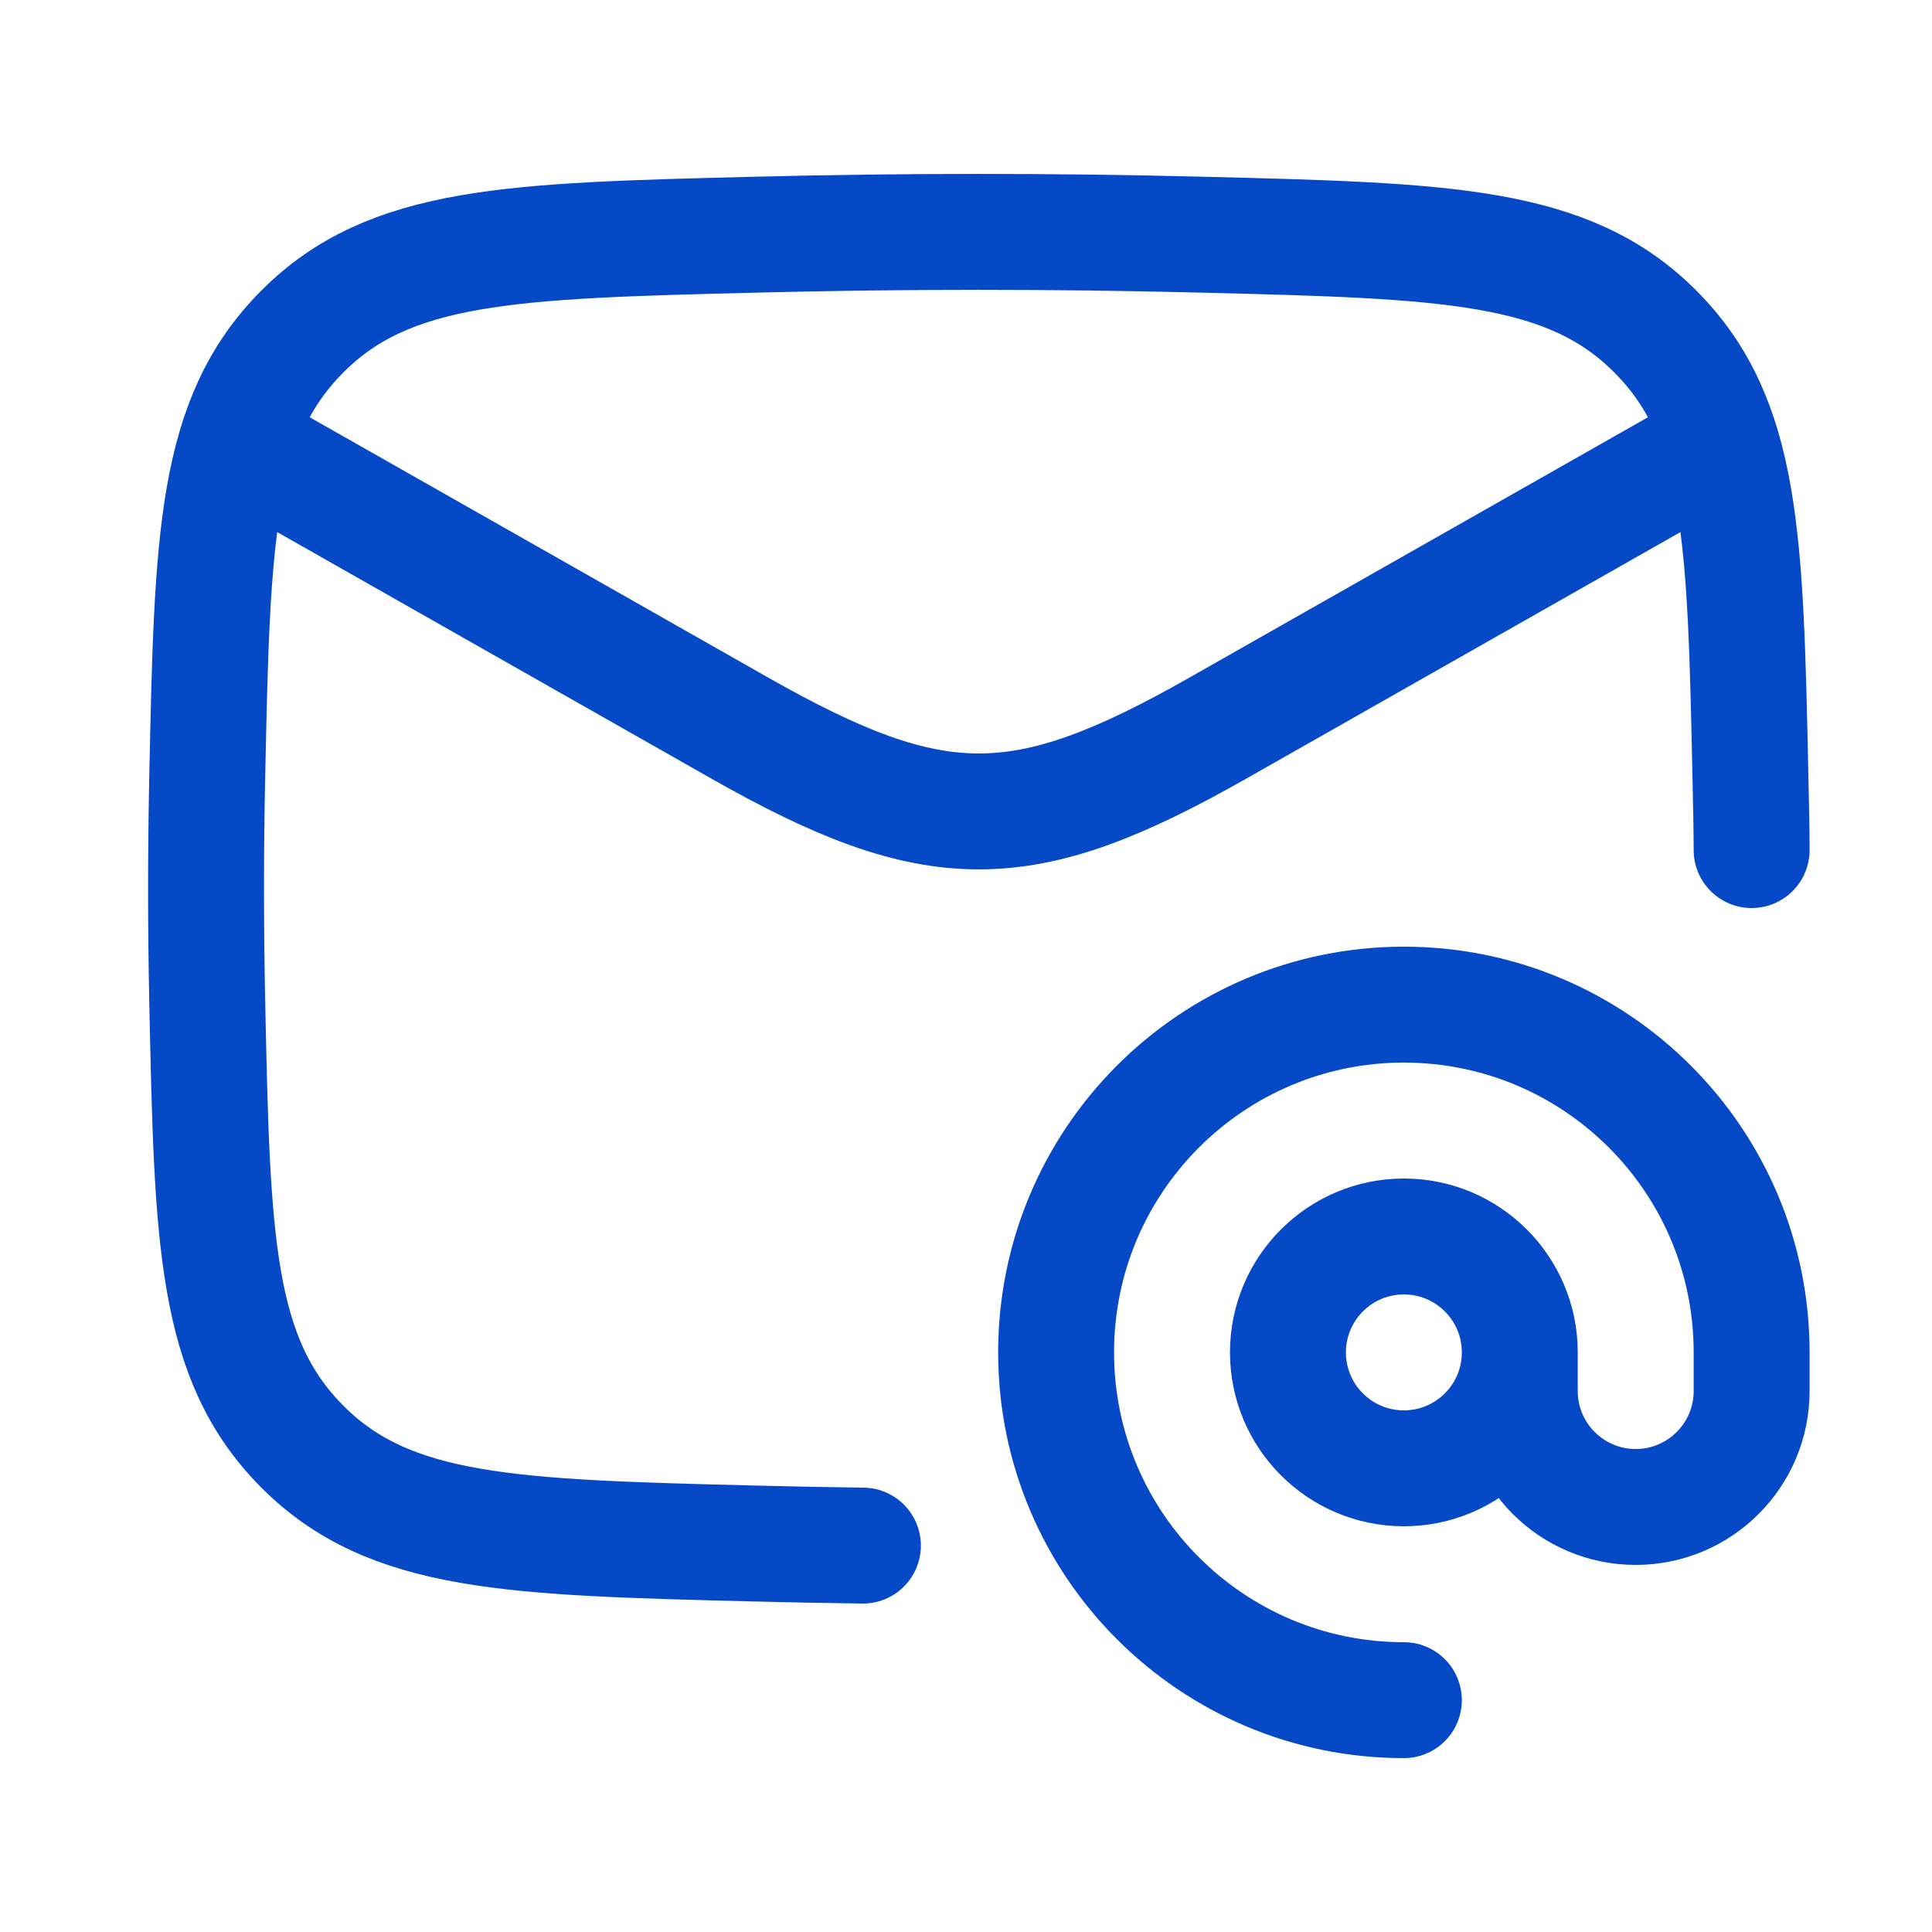
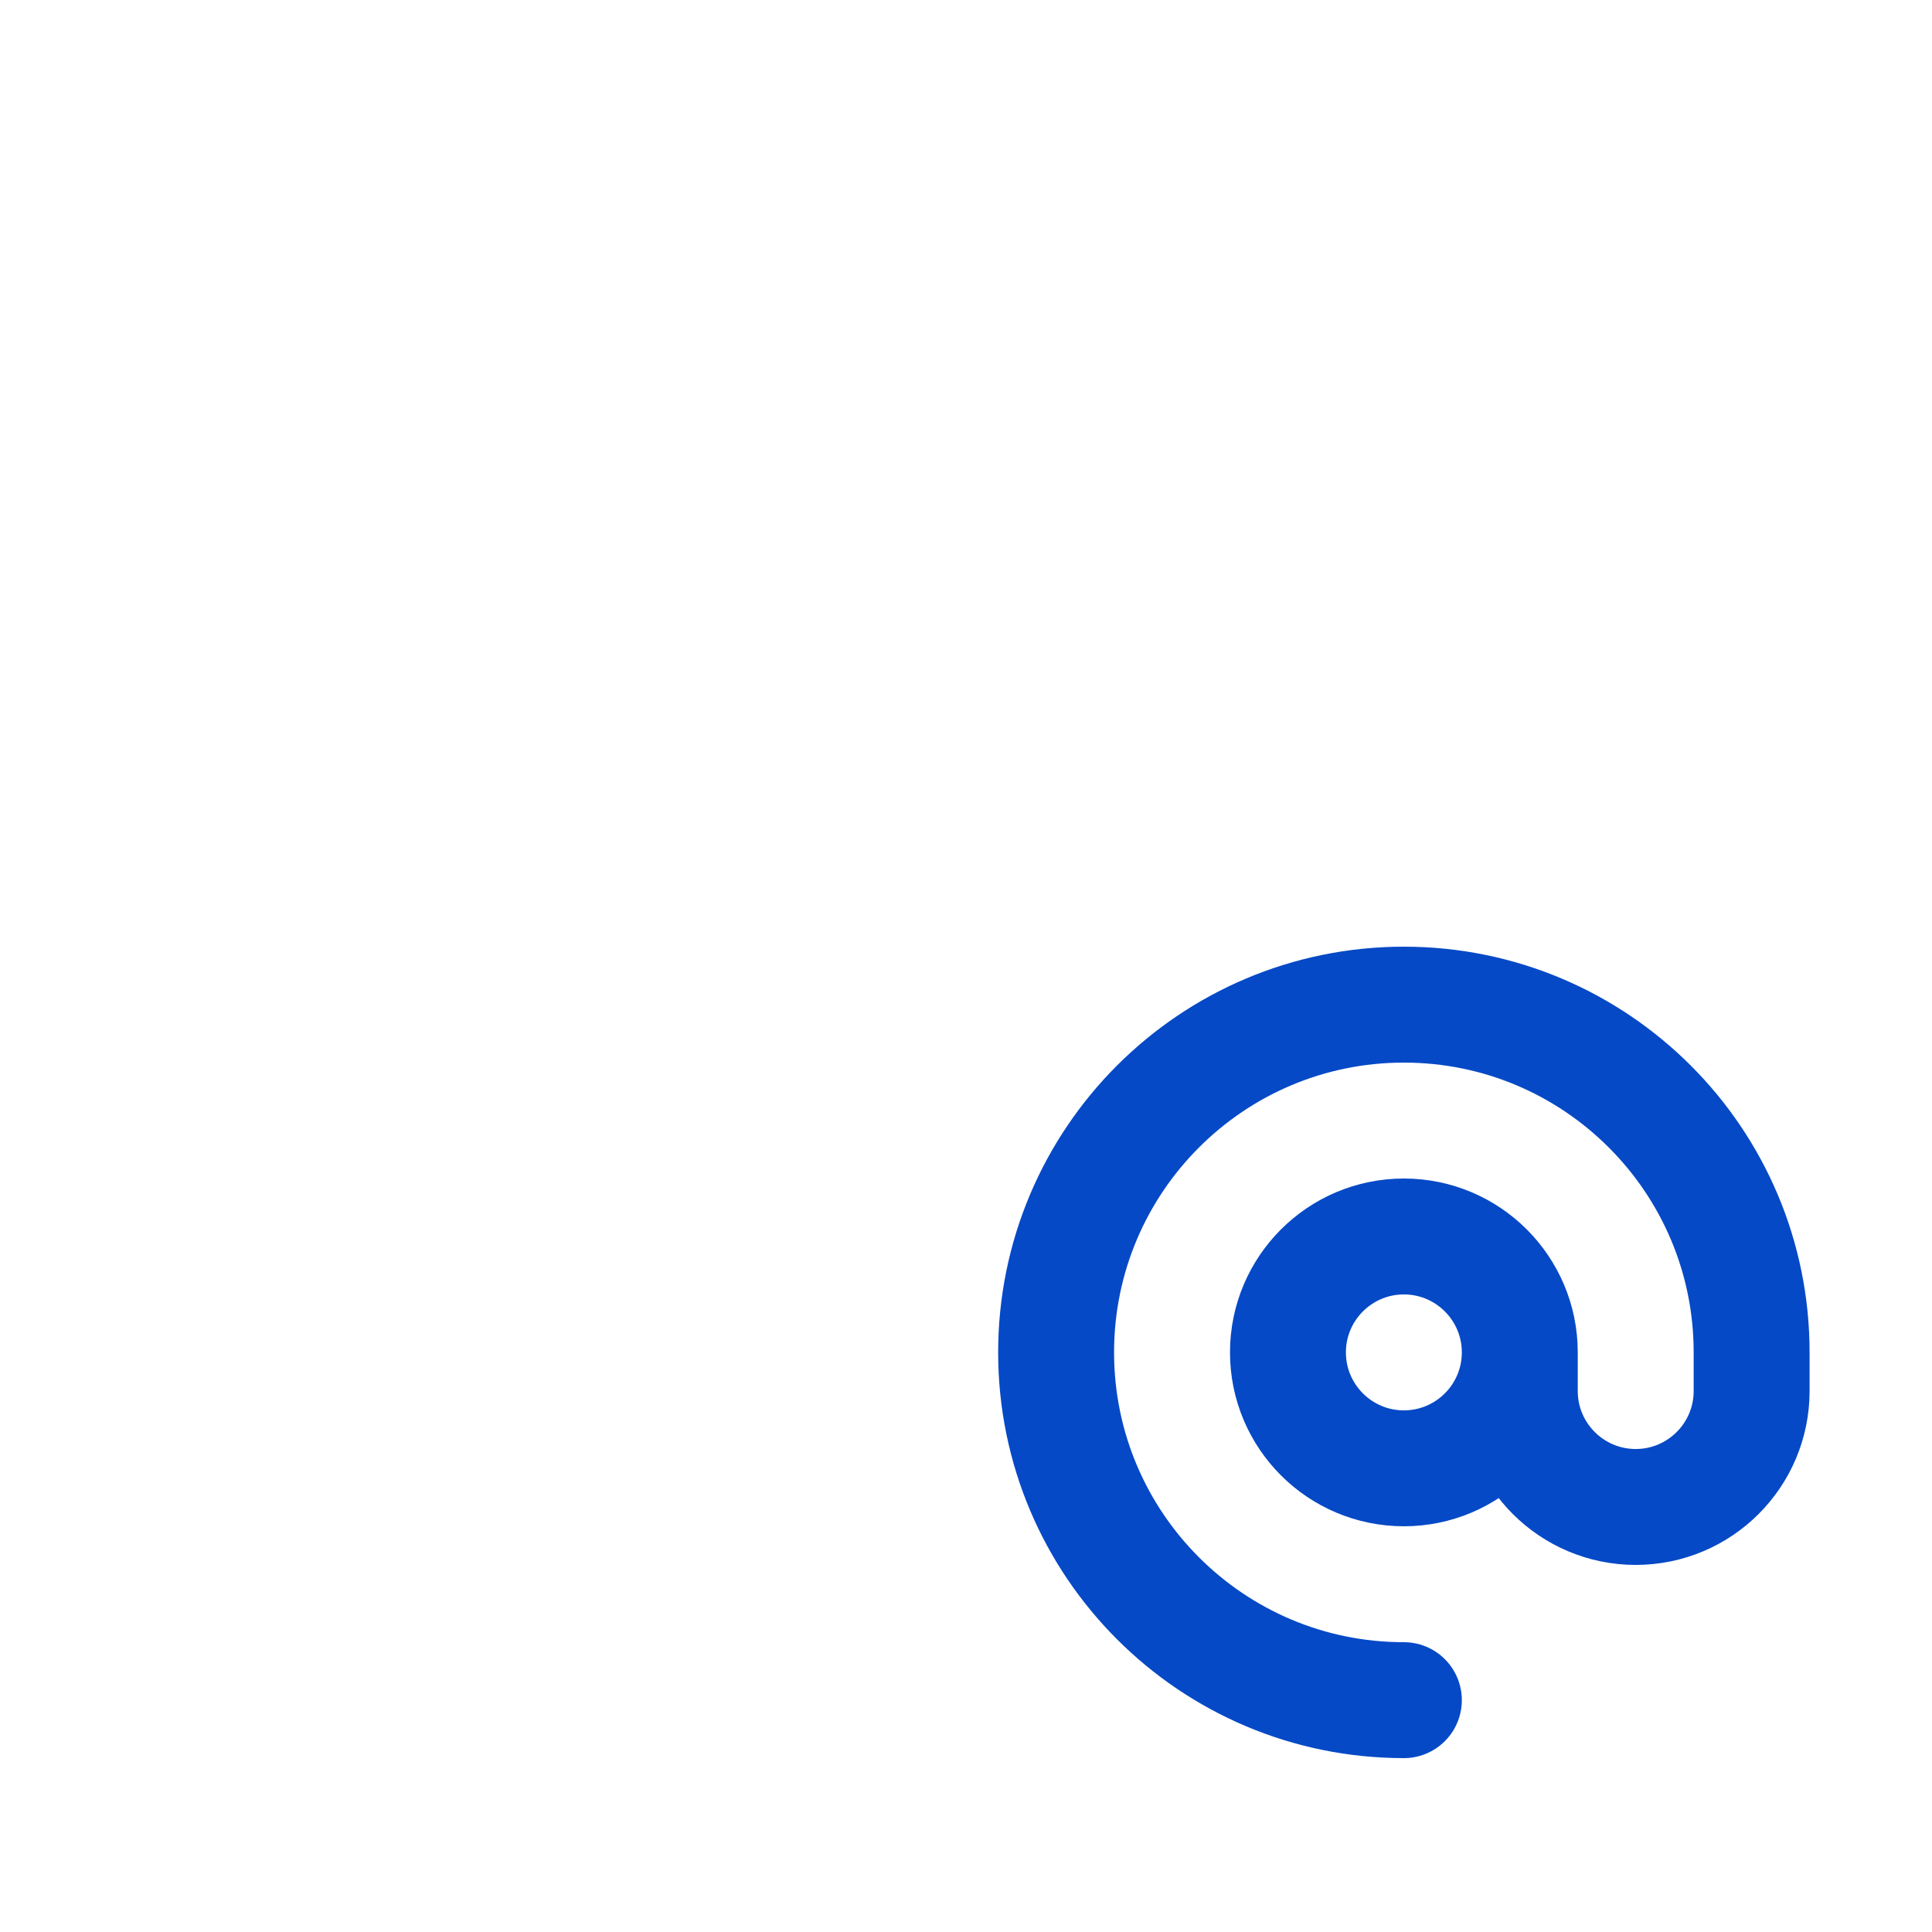
<svg xmlns="http://www.w3.org/2000/svg" width="25" height="25" viewBox="0 0 25 25" fill="none">
-   <path d="M2.666 5.5L9.579 9.425C12.105 10.858 13.227 10.858 15.753 9.425L22.666 5.5" stroke="#0549C6" stroke-width="1.5" stroke-linejoin="round" />
-   <path d="M11.166 20C10.7 19.994 10.233 19.985 9.765 19.973C6.616 19.894 5.042 19.855 3.911 18.718C2.78 17.582 2.747 16.049 2.682 12.981C2.661 11.995 2.661 11.015 2.682 10.028C2.747 6.961 2.78 5.427 3.911 4.291C5.042 3.155 6.616 3.116 9.765 3.037C11.705 2.988 13.627 2.988 15.567 3.037C18.716 3.116 20.29 3.155 21.421 4.291C22.552 5.427 22.585 6.961 22.65 10.028C22.66 10.482 22.665 10.697 22.666 11" stroke="#0549C6" stroke-width="1.5" stroke-linecap="round" stroke-linejoin="round" />
  <path d="M19.666 17.5C19.666 18.328 18.994 19 18.166 19C17.338 19 16.666 18.328 16.666 17.5C16.666 16.672 17.338 16 18.166 16C18.994 16 19.666 16.672 19.666 17.5ZM19.666 17.5V18C19.666 18.828 20.338 19.5 21.166 19.5C21.994 19.5 22.666 18.828 22.666 18V17.5C22.666 15.015 20.651 13 18.166 13C15.681 13 13.666 15.015 13.666 17.5C13.666 19.985 15.681 22 18.166 22" stroke="#0549C6" stroke-width="1.5" stroke-linecap="round" stroke-linejoin="round" />
</svg>